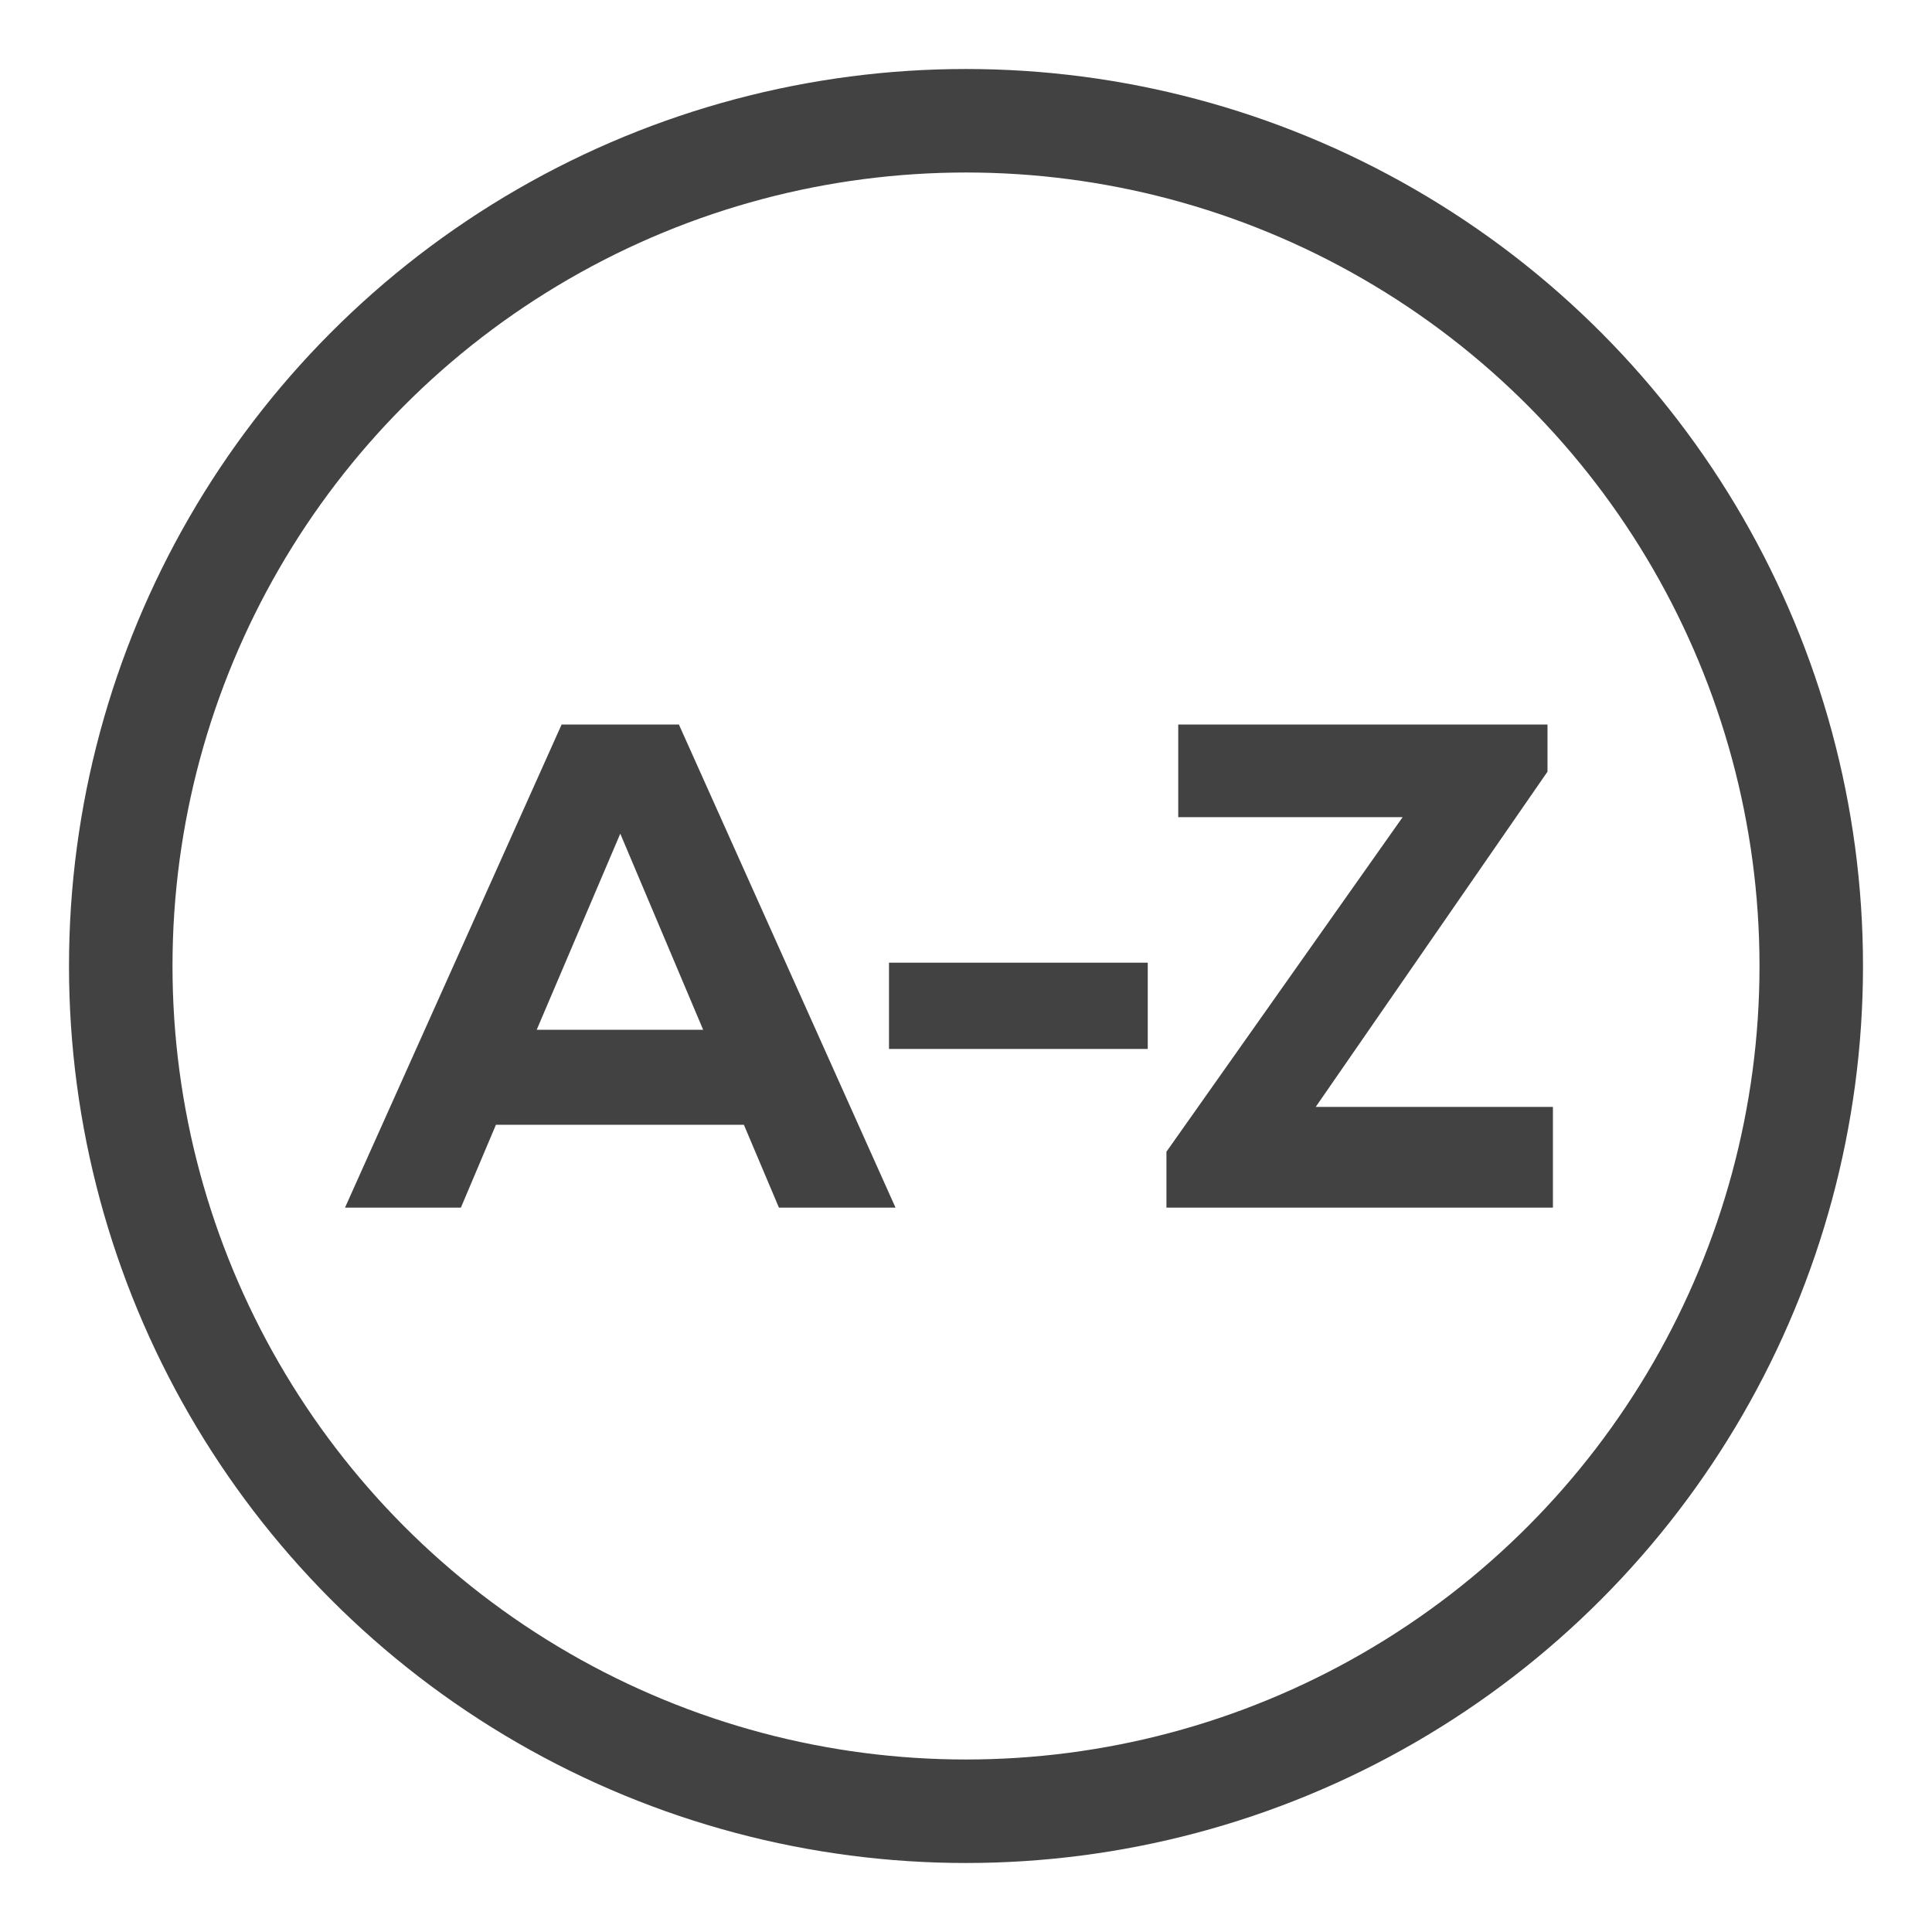
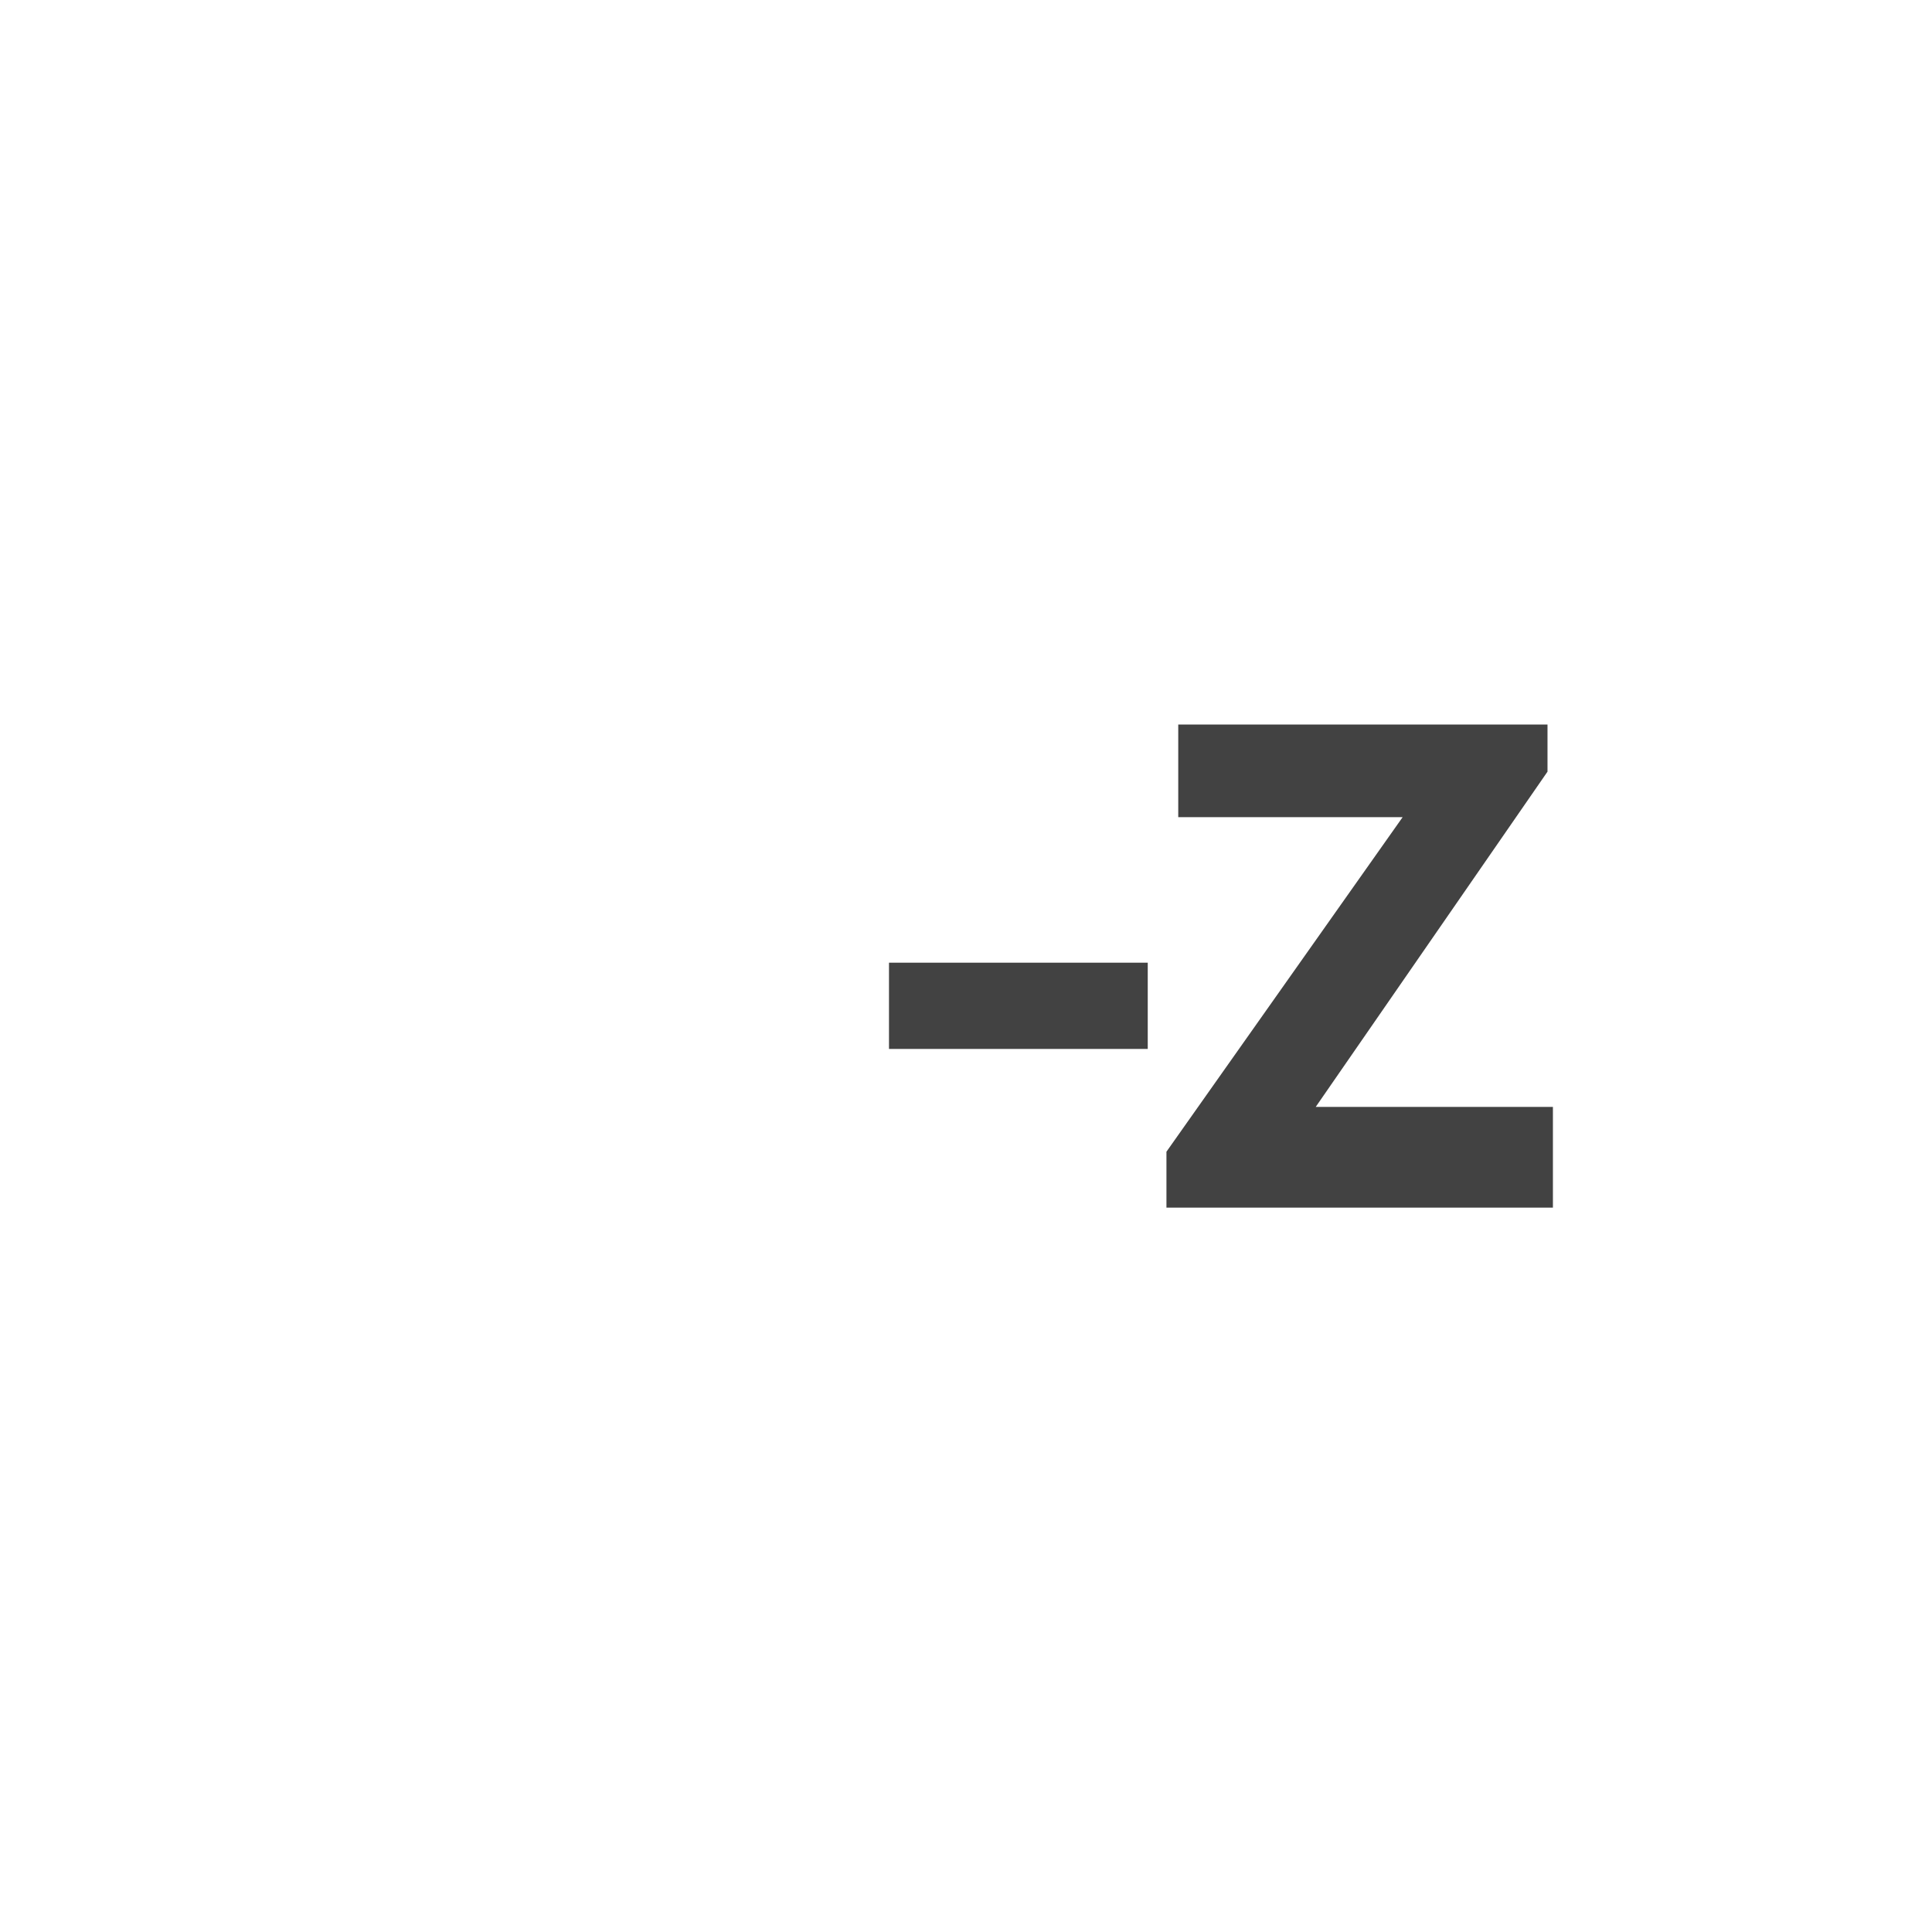
<svg xmlns="http://www.w3.org/2000/svg" width="56" height="56" viewBox="0 0 56 56" fill="none">
-   <circle cx="28" cy="28" r="24.5" stroke="#424242" stroke-width="3" />
  <path d="M34.152 21H44.855V22.367L38.137 32.084H45.012V35.004H33.81V33.383L40.656 23.686H34.152V21Z" fill="#424242" />
  <path d="M25.768 27.904H33.268V30.404H25.768V27.904Z" fill="#424242" />
-   <path d="M21.562 32.602H14.375L13.359 35.004H10L16.279 21H19.678L25.957 35.004H22.578L21.562 32.602ZM17.979 24.164L15.557 29.848H20.381L17.979 24.164Z" fill="#424242" />
</svg>